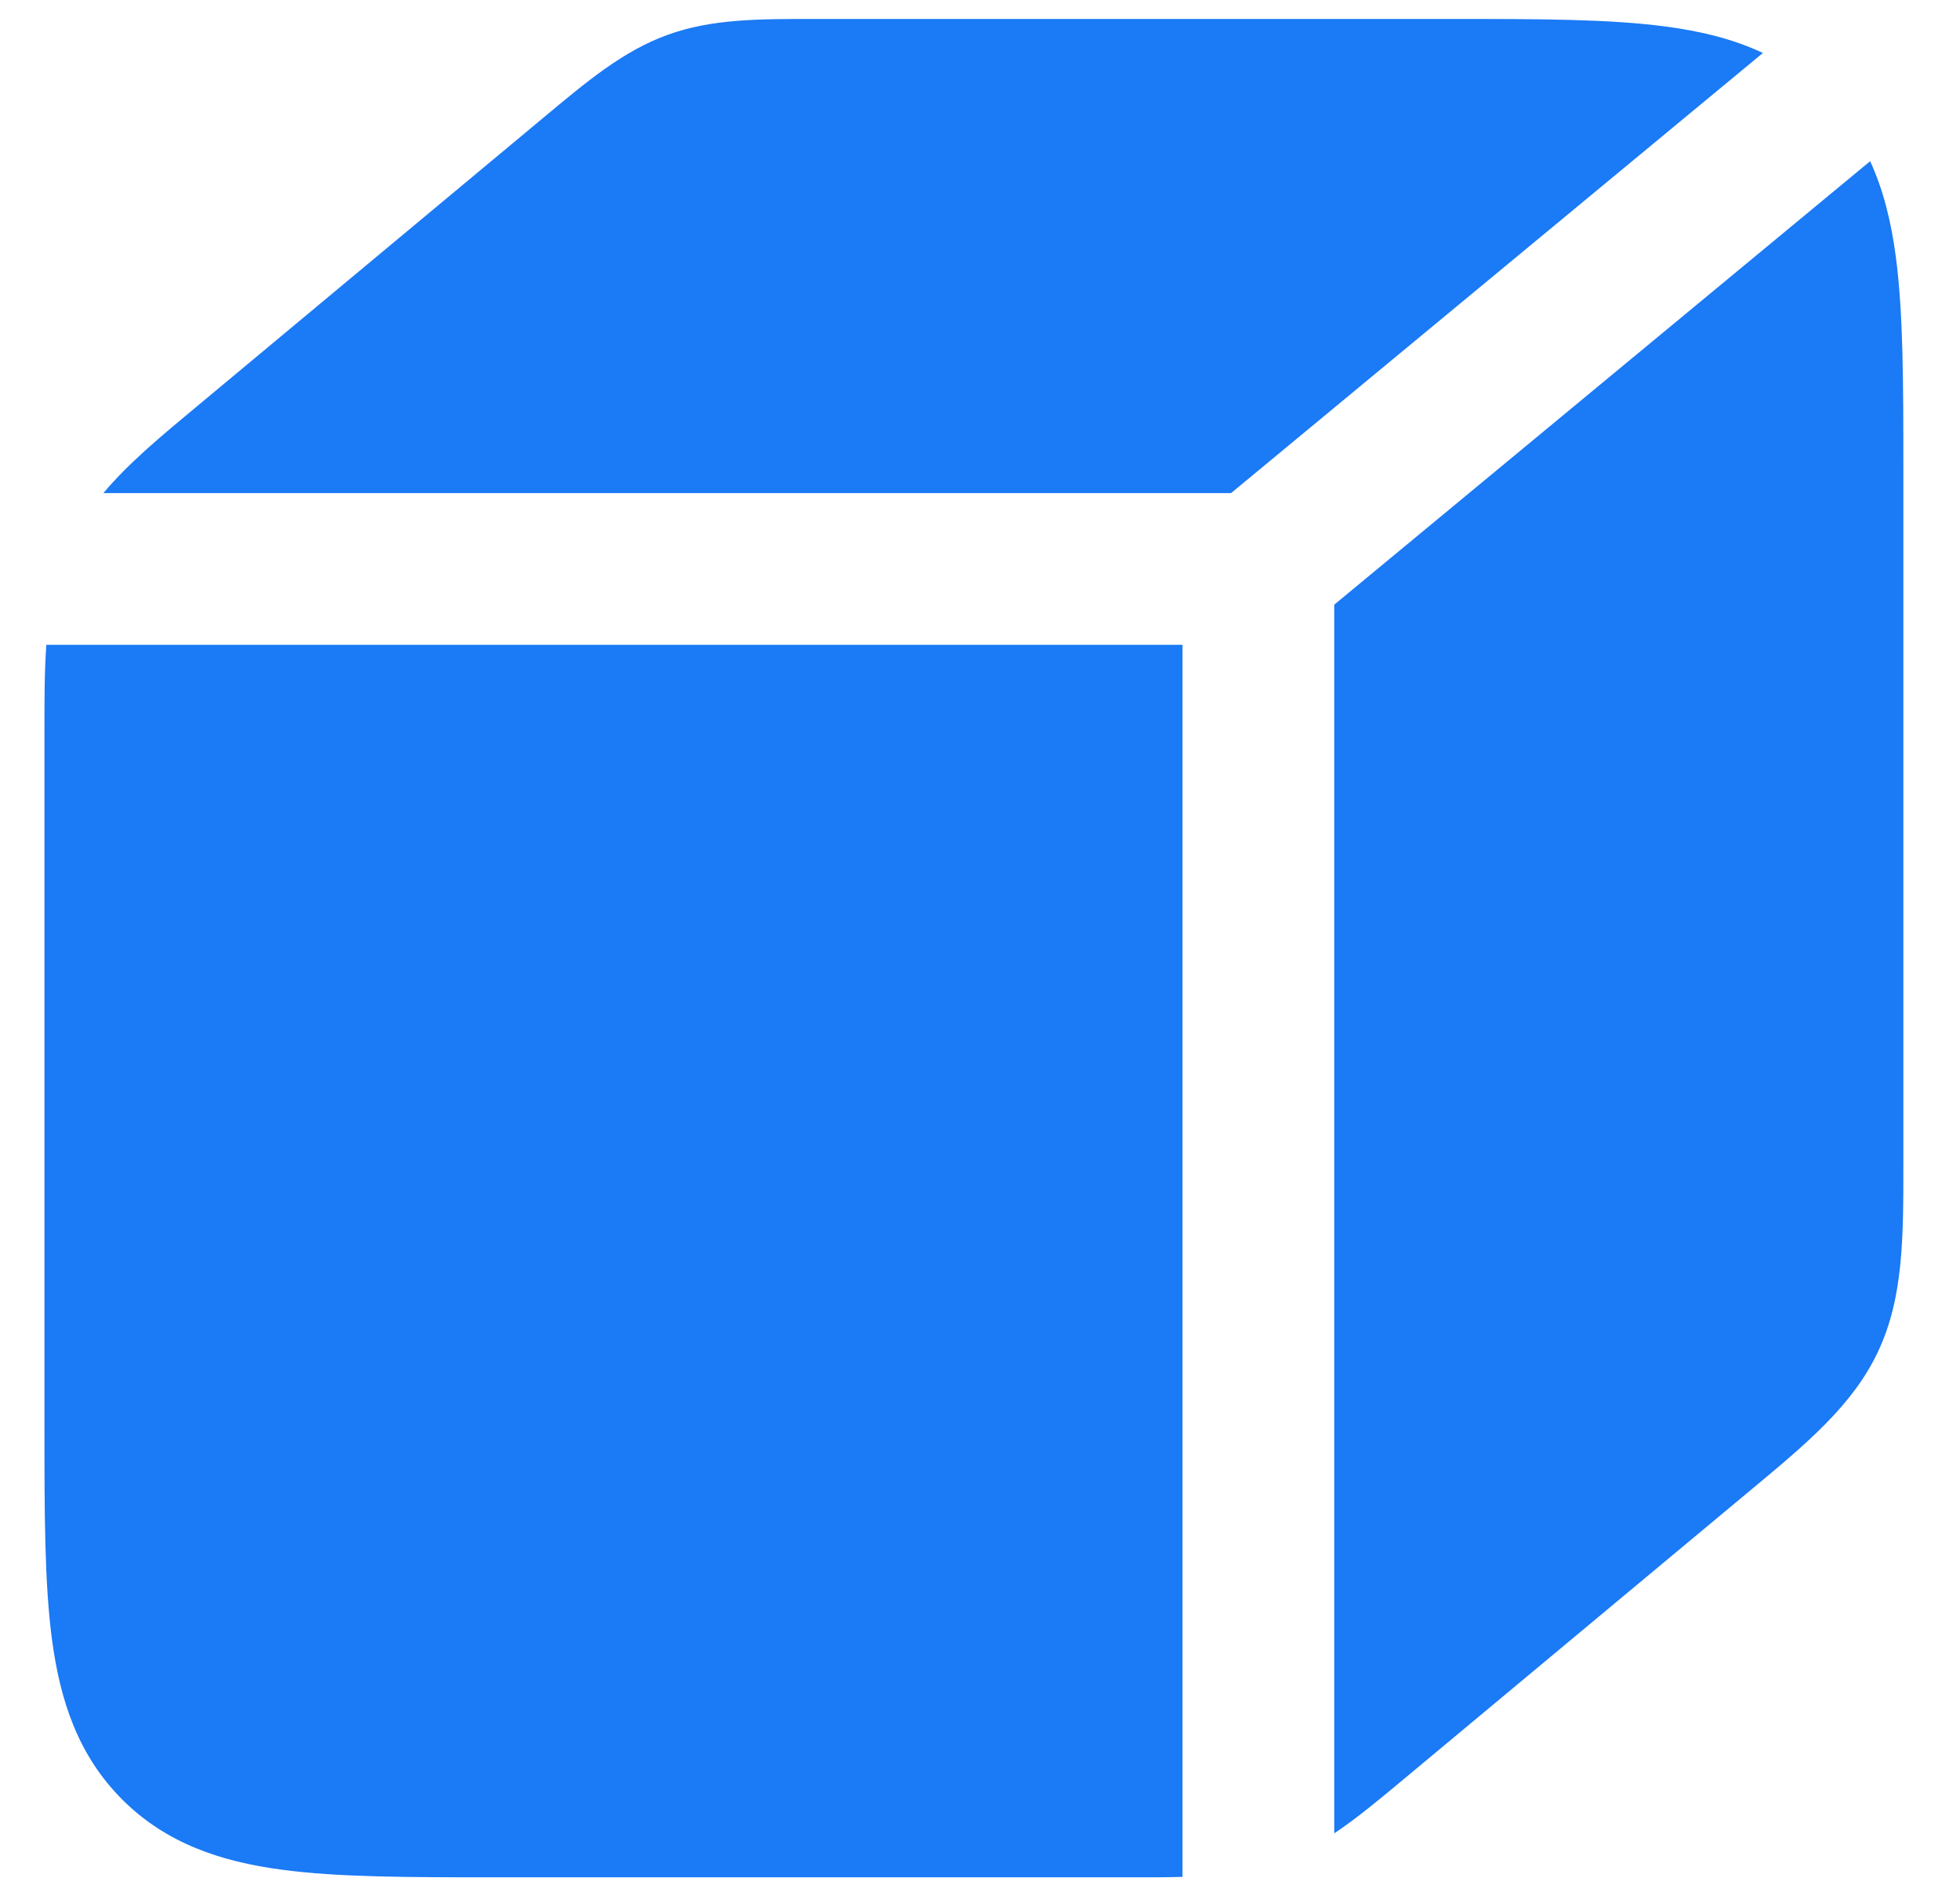
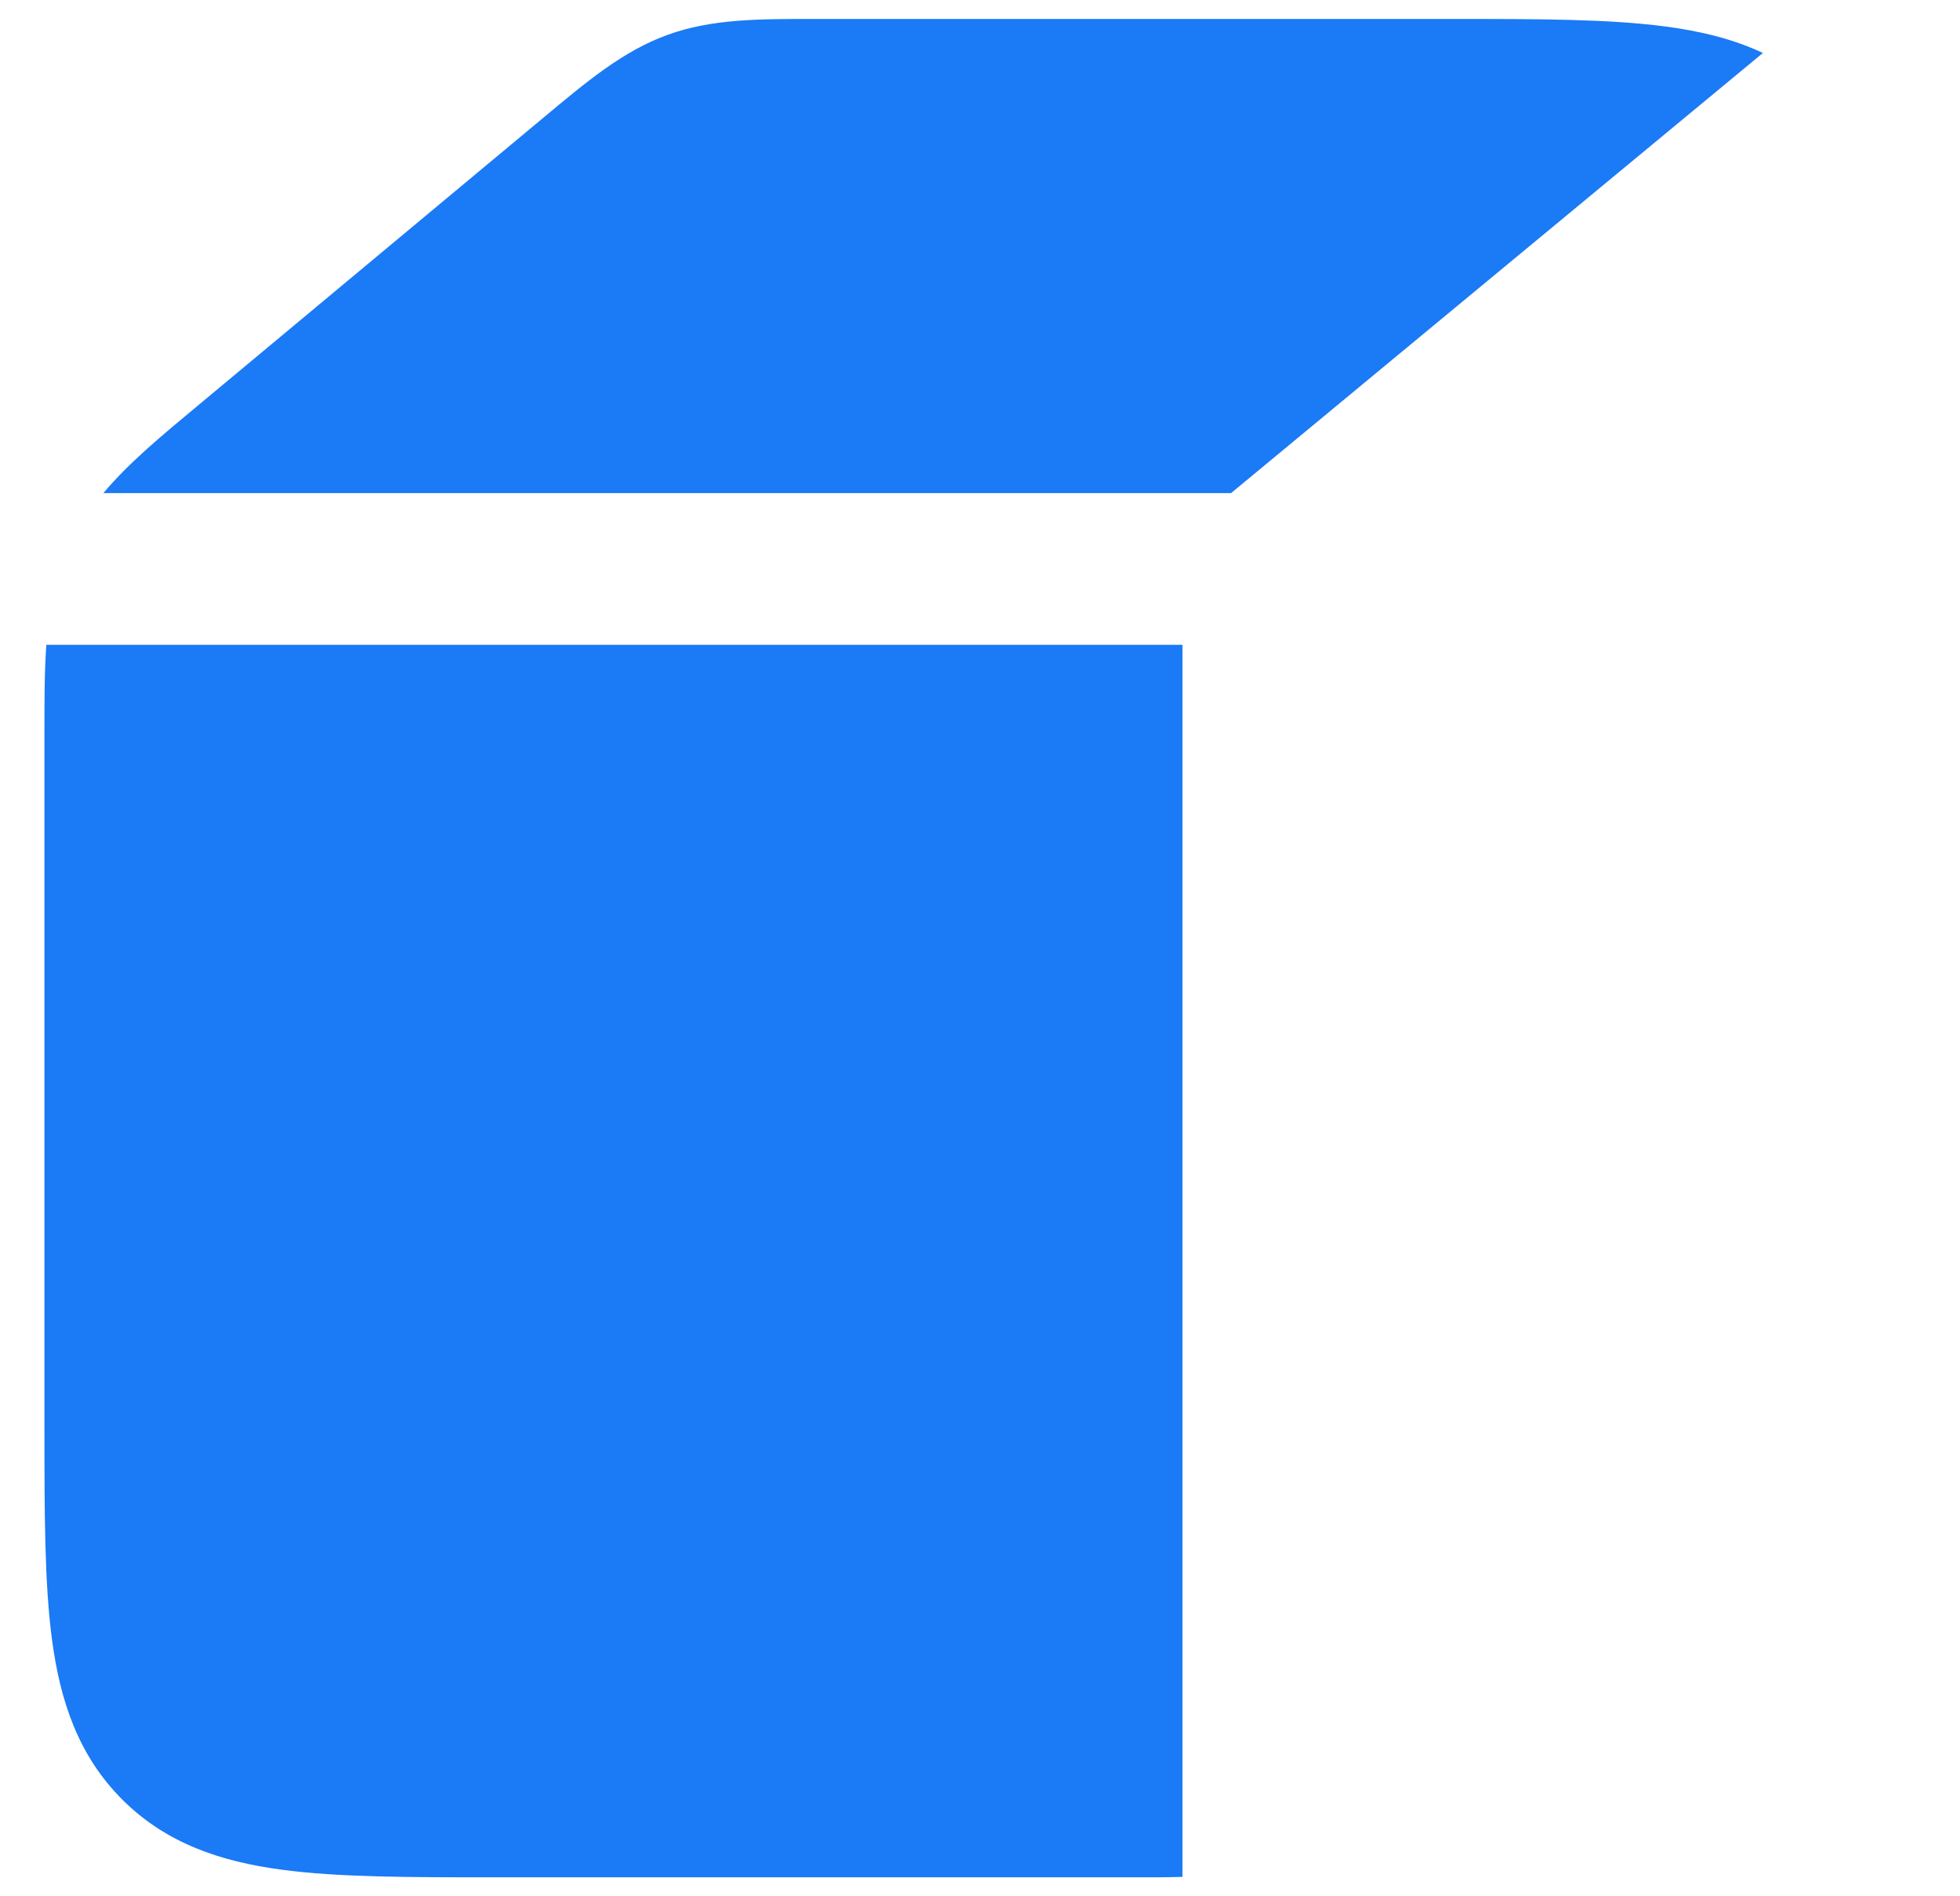
<svg xmlns="http://www.w3.org/2000/svg" width="31" height="30" viewBox="0 0 31 30" fill="none">
  <path d="M12.912 0.3L22.986 0.3C24.33 0.3 25.458 0.3 26.355 0.421C26.896 0.493 27.411 0.616 27.883 0.838L19.471 7.801H1.635C2.032 7.328 2.546 6.901 3.131 6.415L8.592 1.864C9.294 1.278 9.862 0.803 10.56 0.551C11.257 0.298 11.998 0.299 12.912 0.3Z" fill="#1B7AF5" />
  <path d="M0.733 10.201C0.702 10.633 0.703 11.095 0.703 11.598L0.703 22.582C0.703 23.926 0.703 25.055 0.824 25.952C0.952 26.902 1.234 27.77 1.934 28.47C2.633 29.169 3.502 29.452 4.452 29.579C5.349 29.7 6.477 29.7 7.821 29.7L17.895 29.7C18.18 29.7 18.448 29.701 18.703 29.693V10.201H0.733Z" fill="#1B7AF5" />
-   <path d="M21.103 29.004C21.463 28.764 21.817 28.468 22.215 28.136L27.676 23.585C28.577 22.836 29.308 22.229 29.707 21.376C30.106 20.524 30.105 19.573 30.104 18.402L30.104 7.418C30.104 6.074 30.104 4.946 29.983 4.048C29.912 3.518 29.792 3.014 29.579 2.55L21.103 9.566V29.004Z" fill="#1B7AF5" />
</svg>